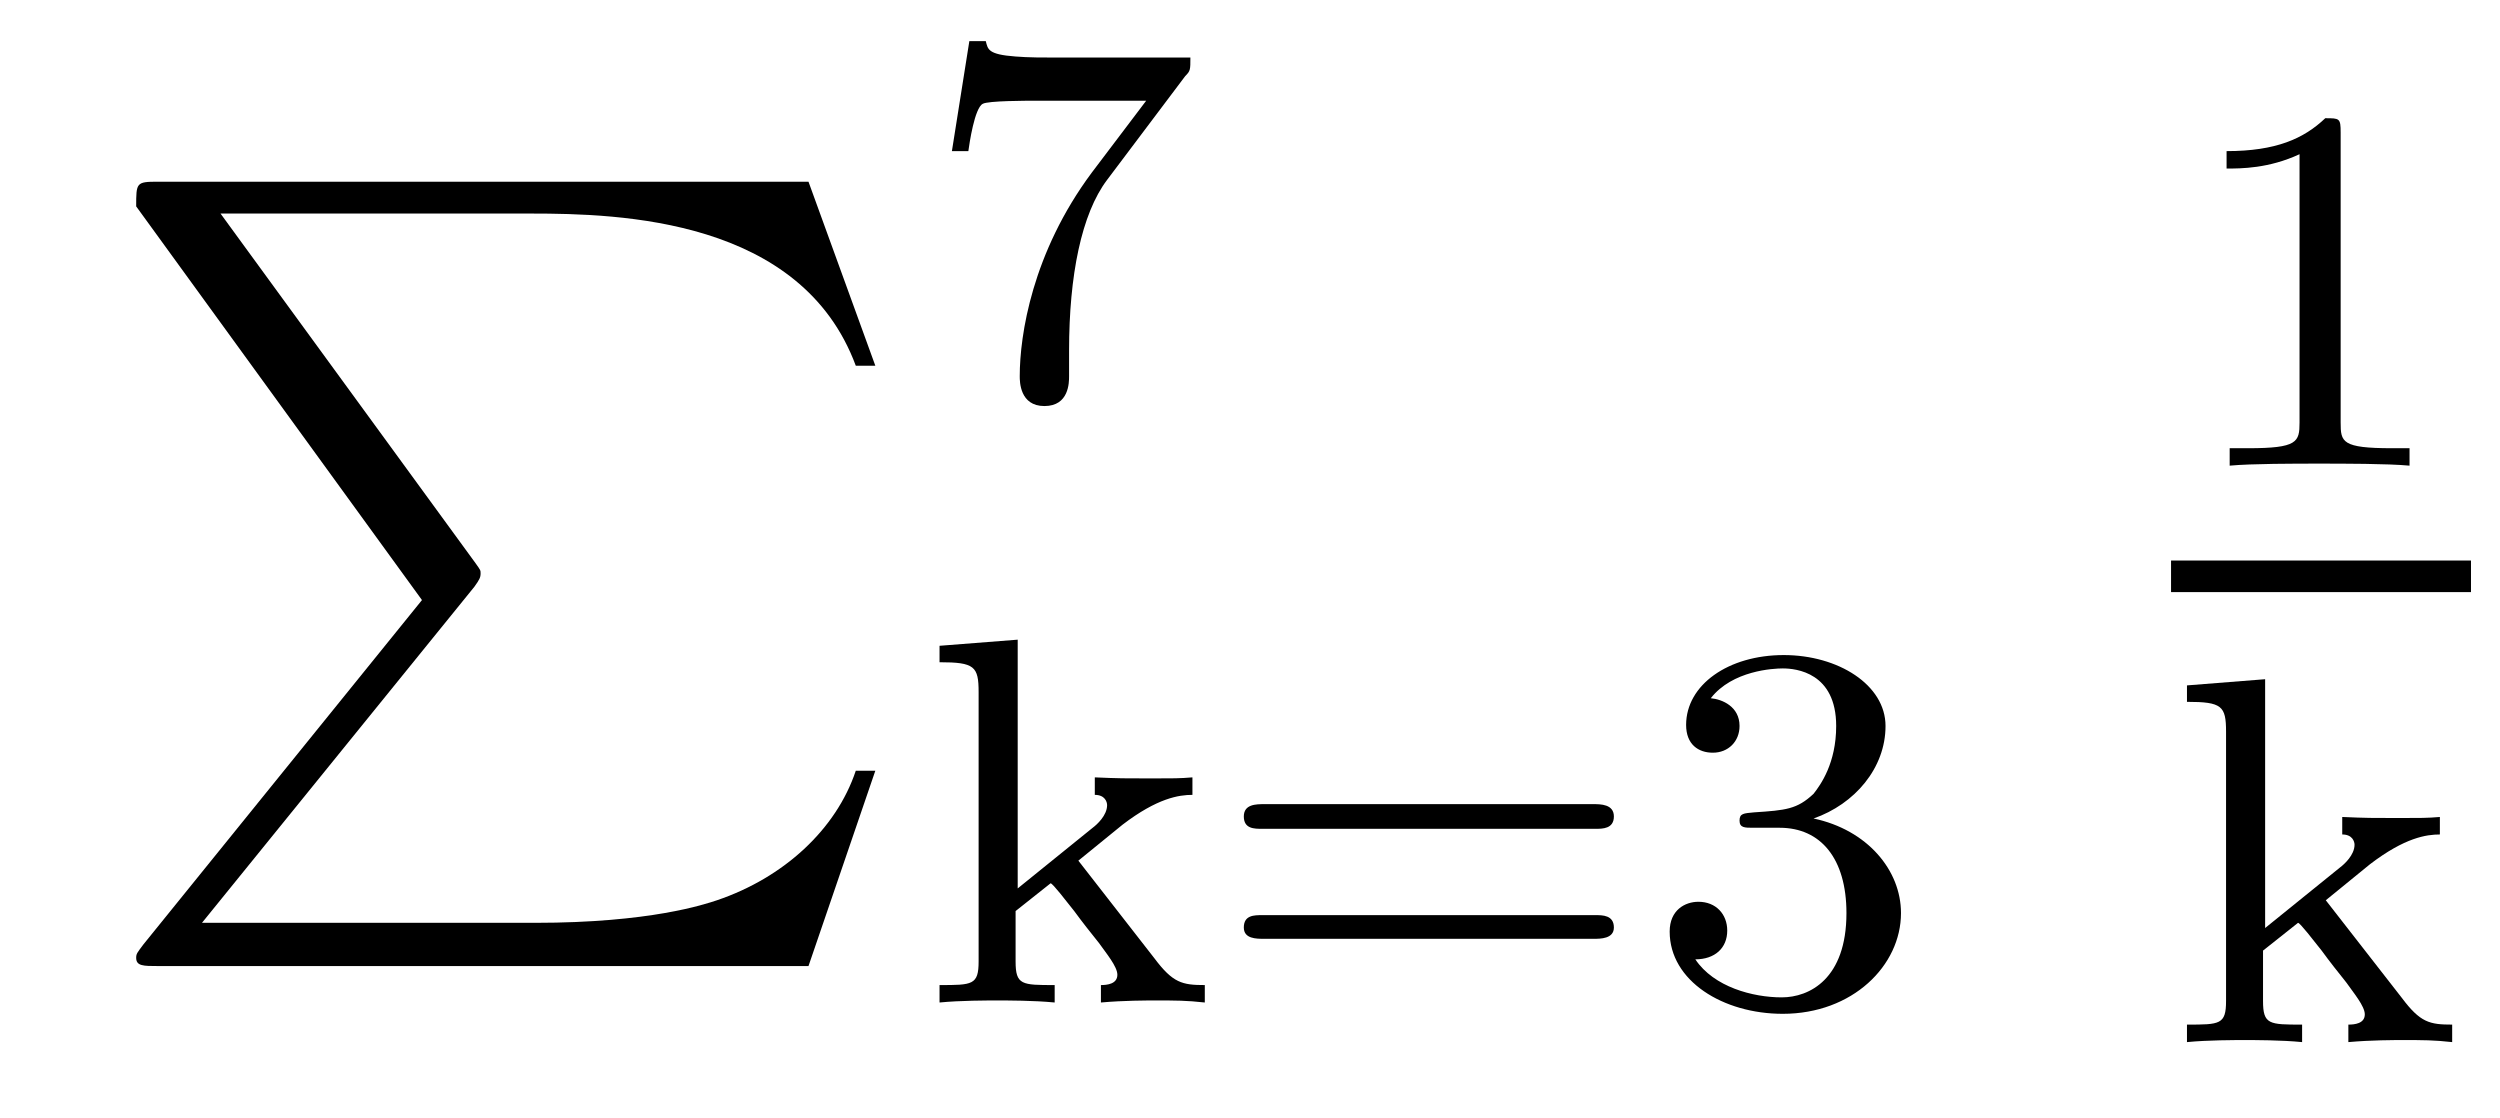
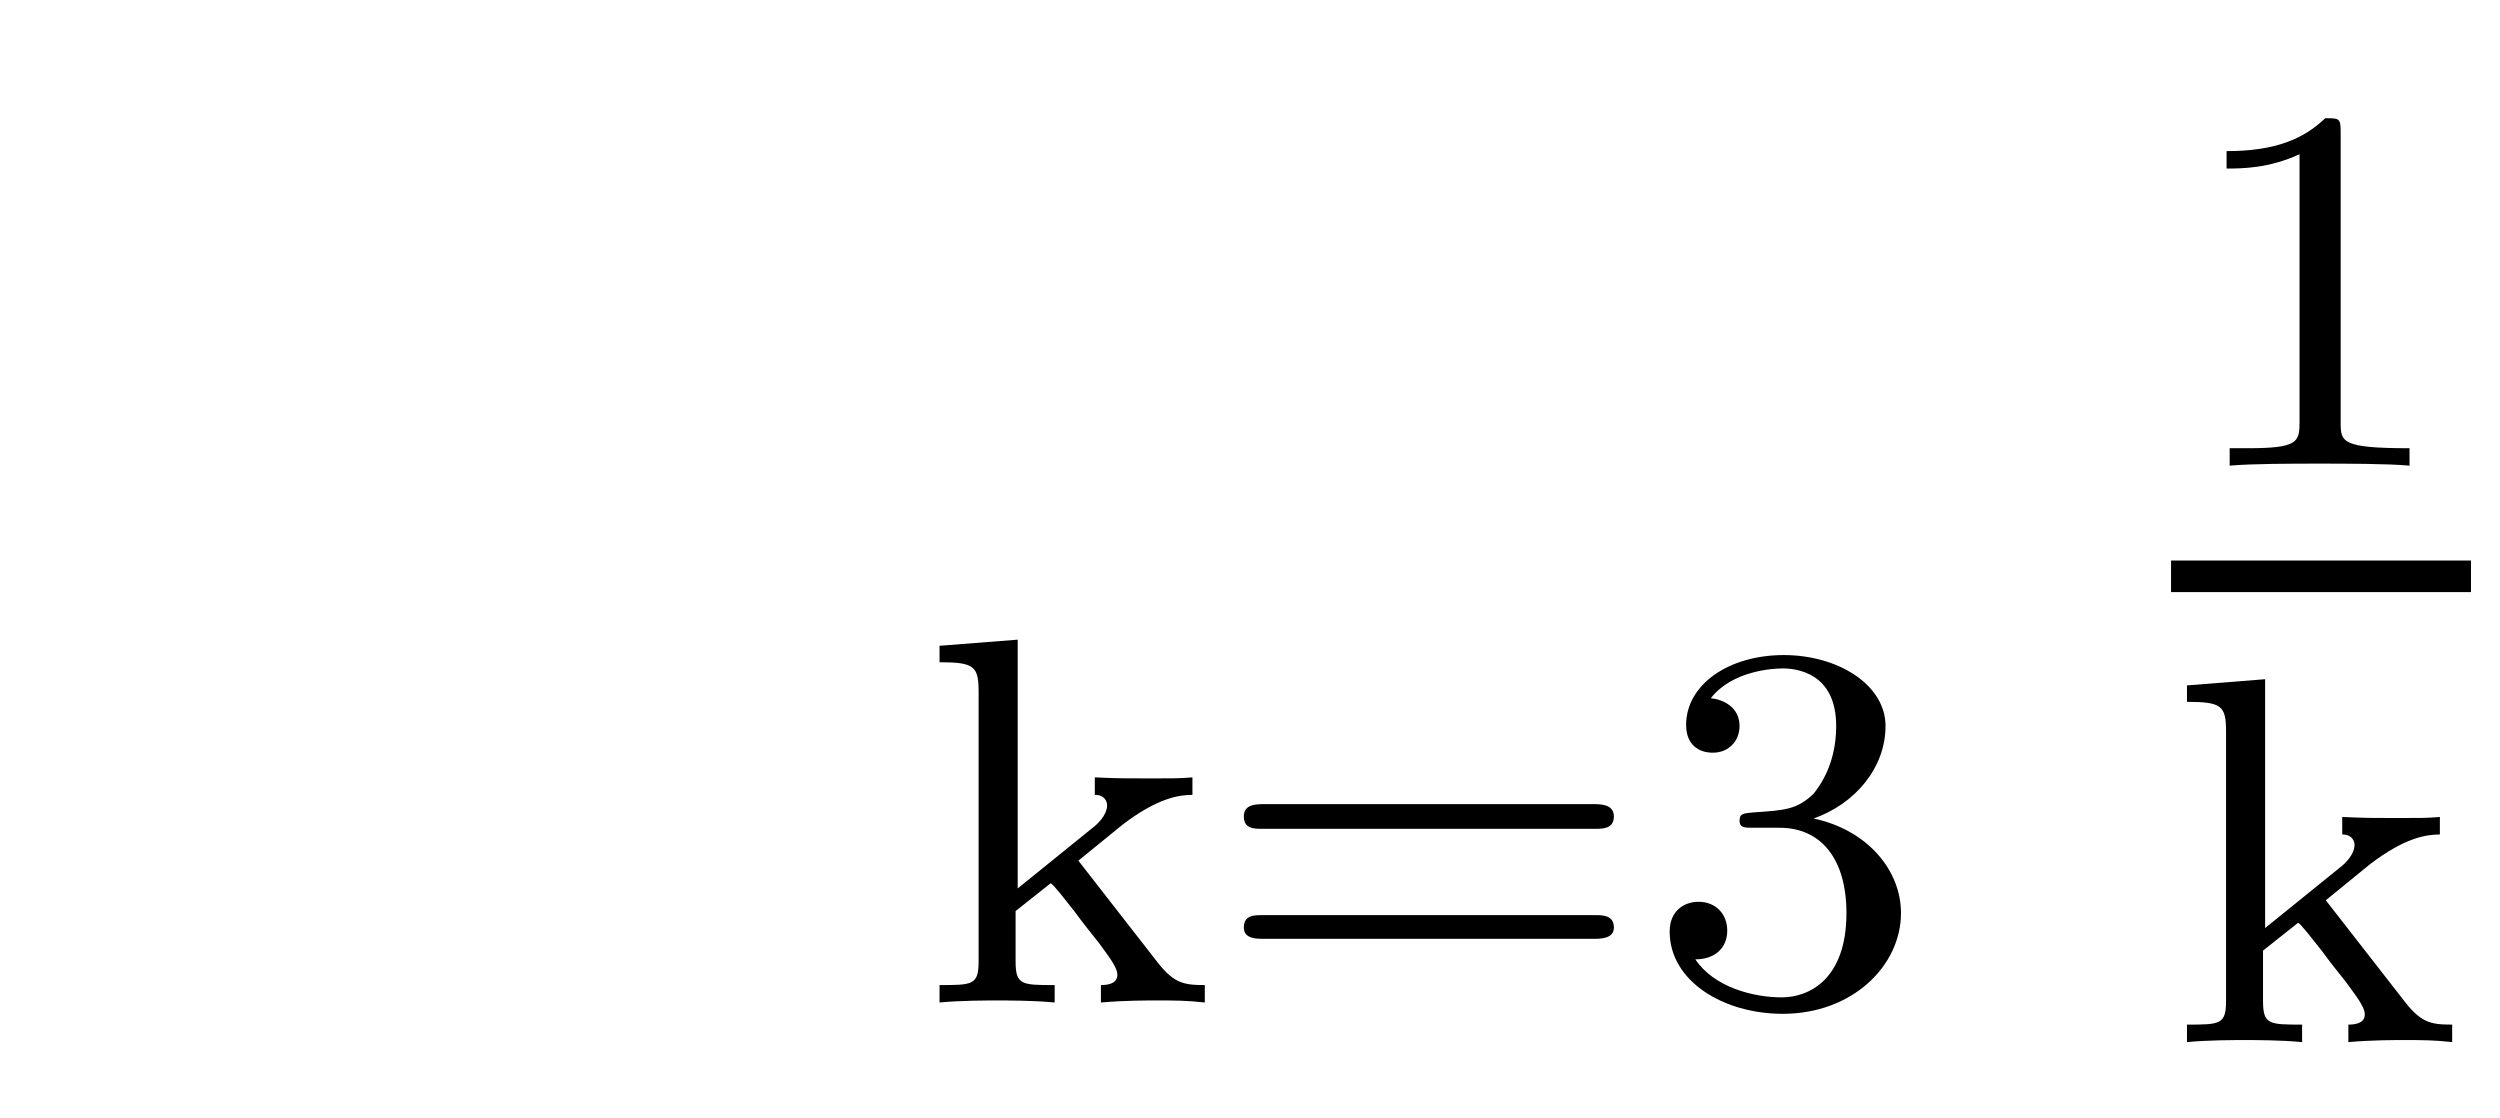
<svg xmlns="http://www.w3.org/2000/svg" height="17pt" version="1.1" viewBox="0 -17 38 17" width="38pt">
  <g id="page1">
    <g transform="matrix(1 0 0 1 -127 649)">
-       <path d="M133.414 -656.879L129.18 -651.645C129.086 -651.519 129.07 -651.504 129.07 -651.441C129.07 -651.316 129.18 -651.316 129.398 -651.316H139.289L140.305 -654.285H140.008C139.711 -653.394 138.914 -652.66 137.898 -652.316C137.711 -652.254 136.883 -651.973 135.133 -651.973H130.07L134.211 -657.082C134.289 -657.191 134.305 -657.223 134.305 -657.285C134.305 -657.332 134.305 -657.332 134.227 -657.441L130.352 -662.754H135.07C136.43 -662.754 139.18 -662.676 140.008 -660.441H140.305L139.289 -663.238H129.398C129.07 -663.238 129.07 -663.223 129.07 -662.863L133.414 -656.879ZM140.996 -663.238" fill-rule="evenodd" />
-       <path d="M145.016 -664.844C145.094 -664.922 145.094 -664.938 145.094 -665.125H143.078C142.875 -665.125 142.625 -665.125 142.437 -665.141C142.016 -665.172 142.016 -665.25 141.984 -665.375H141.734L141.469 -663.703H141.719C141.734 -663.813 141.813 -664.359 141.938 -664.422C142.016 -664.469 142.609 -664.469 142.734 -664.469H144.422L143.594 -663.375C142.688 -662.156 142.5 -660.906 142.5 -660.281C142.5 -660.203 142.5 -659.828 142.875 -659.828S143.25 -660.187 143.25 -660.281V-660.672C143.25 -661.812 143.438 -662.75 143.828 -663.266L145.016 -664.844ZM145.199 -660" fill-rule="evenodd" />
      <path d="M143.391 -652.918L144.063 -653.465C144.594 -653.871 144.922 -653.918 145.125 -653.918V-654.184C144.938 -654.168 144.828 -654.168 144.5 -654.168C144.109 -654.168 144 -654.168 143.641 -654.184V-653.918C143.797 -653.918 143.828 -653.809 143.828 -653.762C143.828 -653.605 143.672 -653.465 143.609 -653.418L142.469 -652.496V-656.277L141.281 -656.184V-655.934C141.813 -655.934 141.875 -655.871 141.875 -655.48V-651.387C141.875 -651.027 141.781 -651.027 141.281 -651.027V-650.762C141.594 -650.793 142.016 -650.793 142.156 -650.793C142.313 -650.793 142.719 -650.793 143.031 -650.762V-651.027C142.531 -651.027 142.437 -651.027 142.437 -651.387V-652.152L142.969 -652.574C143 -652.574 143.203 -652.309 143.328 -652.152C143.453 -651.981 143.578 -651.824 143.703 -651.668C143.813 -651.512 143.984 -651.309 143.984 -651.184C143.984 -651.043 143.828 -651.027 143.734 -651.027V-650.762C144.078 -650.793 144.438 -650.793 144.563 -650.793C144.875 -650.793 145.031 -650.793 145.313 -650.762V-651.027C144.969 -651.027 144.828 -651.059 144.547 -651.434L143.391 -652.918ZM151.25 -653.402C151.359 -653.402 151.531 -653.402 151.531 -653.59C151.531 -653.777 151.328 -653.777 151.219 -653.777H146.219C146.094 -653.777 145.906 -653.777 145.906 -653.59C145.906 -653.402 146.063 -653.402 146.187 -653.402H151.25ZM151.219 -651.73C151.328 -651.73 151.531 -651.73 151.531 -651.902C151.531 -652.09 151.359 -652.09 151.25 -652.09H146.187C146.063 -652.09 145.906 -652.09 145.906 -651.902C145.906 -651.73 146.094 -651.73 146.219 -651.73H151.219ZM154.051 -653.418C154.676 -653.418 155.066 -652.949 155.066 -652.121C155.066 -651.121 154.504 -650.84 154.082 -650.84C153.645 -650.84 153.051 -650.996 152.769 -651.418C153.066 -651.418 153.254 -651.59 153.254 -651.855C153.254 -652.105 153.082 -652.293 152.816 -652.293C152.613 -652.293 152.379 -652.168 152.379 -651.84C152.379 -651.09 153.191 -650.59 154.098 -650.59C155.16 -650.59 155.895 -651.324 155.895 -652.121C155.895 -652.777 155.379 -653.387 154.566 -653.559C155.191 -653.777 155.66 -654.324 155.66 -654.965C155.66 -655.59 154.941 -656.043 154.113 -656.043C153.27 -656.043 152.629 -655.59 152.629 -654.981C152.629 -654.684 152.816 -654.559 153.035 -654.559C153.27 -654.559 153.441 -654.73 153.441 -654.965C153.441 -655.262 153.176 -655.371 153.004 -655.387C153.332 -655.809 153.957 -655.84 154.098 -655.84C154.301 -655.84 154.91 -655.777 154.91 -654.965C154.91 -654.402 154.676 -654.074 154.566 -653.934C154.316 -653.699 154.145 -653.684 153.66 -653.652C153.504 -653.637 153.441 -653.637 153.441 -653.527C153.441 -653.418 153.519 -653.418 153.645 -653.418H154.051ZM156.234 -650.762" fill-rule="evenodd" />
-       <path d="M162.578 -663.984C162.578 -664.203 162.563 -664.203 162.344 -664.203C162.016 -663.891 161.594 -663.703 160.844 -663.703V-663.438C161.063 -663.438 161.484 -663.438 161.953 -663.656V-659.578C161.953 -659.281 161.922 -659.187 161.172 -659.187H160.891V-658.922C161.219 -658.953 161.891 -658.953 162.25 -658.953C162.609 -658.953 163.297 -658.953 163.625 -658.922V-659.187H163.359C162.594 -659.187 162.578 -659.281 162.578 -659.578V-663.984ZM164.277 -658.922" fill-rule="evenodd" />
+       <path d="M162.578 -663.984C162.578 -664.203 162.563 -664.203 162.344 -664.203C162.016 -663.891 161.594 -663.703 160.844 -663.703V-663.438C161.063 -663.438 161.484 -663.438 161.953 -663.656V-659.578C161.953 -659.281 161.922 -659.187 161.172 -659.187H160.891V-658.922C161.219 -658.953 161.891 -658.953 162.25 -658.953C162.609 -658.953 163.297 -658.953 163.625 -658.922V-659.187C162.594 -659.187 162.578 -659.281 162.578 -659.578V-663.984ZM164.277 -658.922" fill-rule="evenodd" />
      <path d="M160 -657H164.559V-657.48H160" />
      <path d="M162.352 -652.316L163.023 -652.863C163.555 -653.27 163.883 -653.316 164.086 -653.316V-653.582C163.898 -653.566 163.789 -653.566 163.461 -653.566C163.07 -653.566 162.961 -653.566 162.602 -653.582V-653.316C162.758 -653.316 162.789 -653.207 162.789 -653.16C162.789 -653.004 162.633 -652.863 162.57 -652.816L161.43 -651.894V-655.676L160.242 -655.582V-655.332C160.773 -655.332 160.836 -655.269 160.836 -654.879V-650.785C160.836 -650.426 160.742 -650.426 160.242 -650.426V-650.16C160.555 -650.191 160.977 -650.191 161.117 -650.191C161.273 -650.191 161.68 -650.191 161.992 -650.16V-650.426C161.492 -650.426 161.398 -650.426 161.398 -650.785V-651.551L161.93 -651.973C161.961 -651.973 162.164 -651.707 162.289 -651.551C162.414 -651.379 162.539 -651.223 162.664 -651.066C162.773 -650.91 162.945 -650.707 162.945 -650.582C162.945 -650.441 162.789 -650.426 162.695 -650.426V-650.16C163.039 -650.191 163.398 -650.191 163.523 -650.191C163.836 -650.191 163.992 -650.191 164.273 -650.16V-650.426C163.93 -650.426 163.789 -650.457 163.508 -650.832L162.352 -652.316ZM164.398 -650.16" fill-rule="evenodd" />
    </g>
  </g>
</svg>